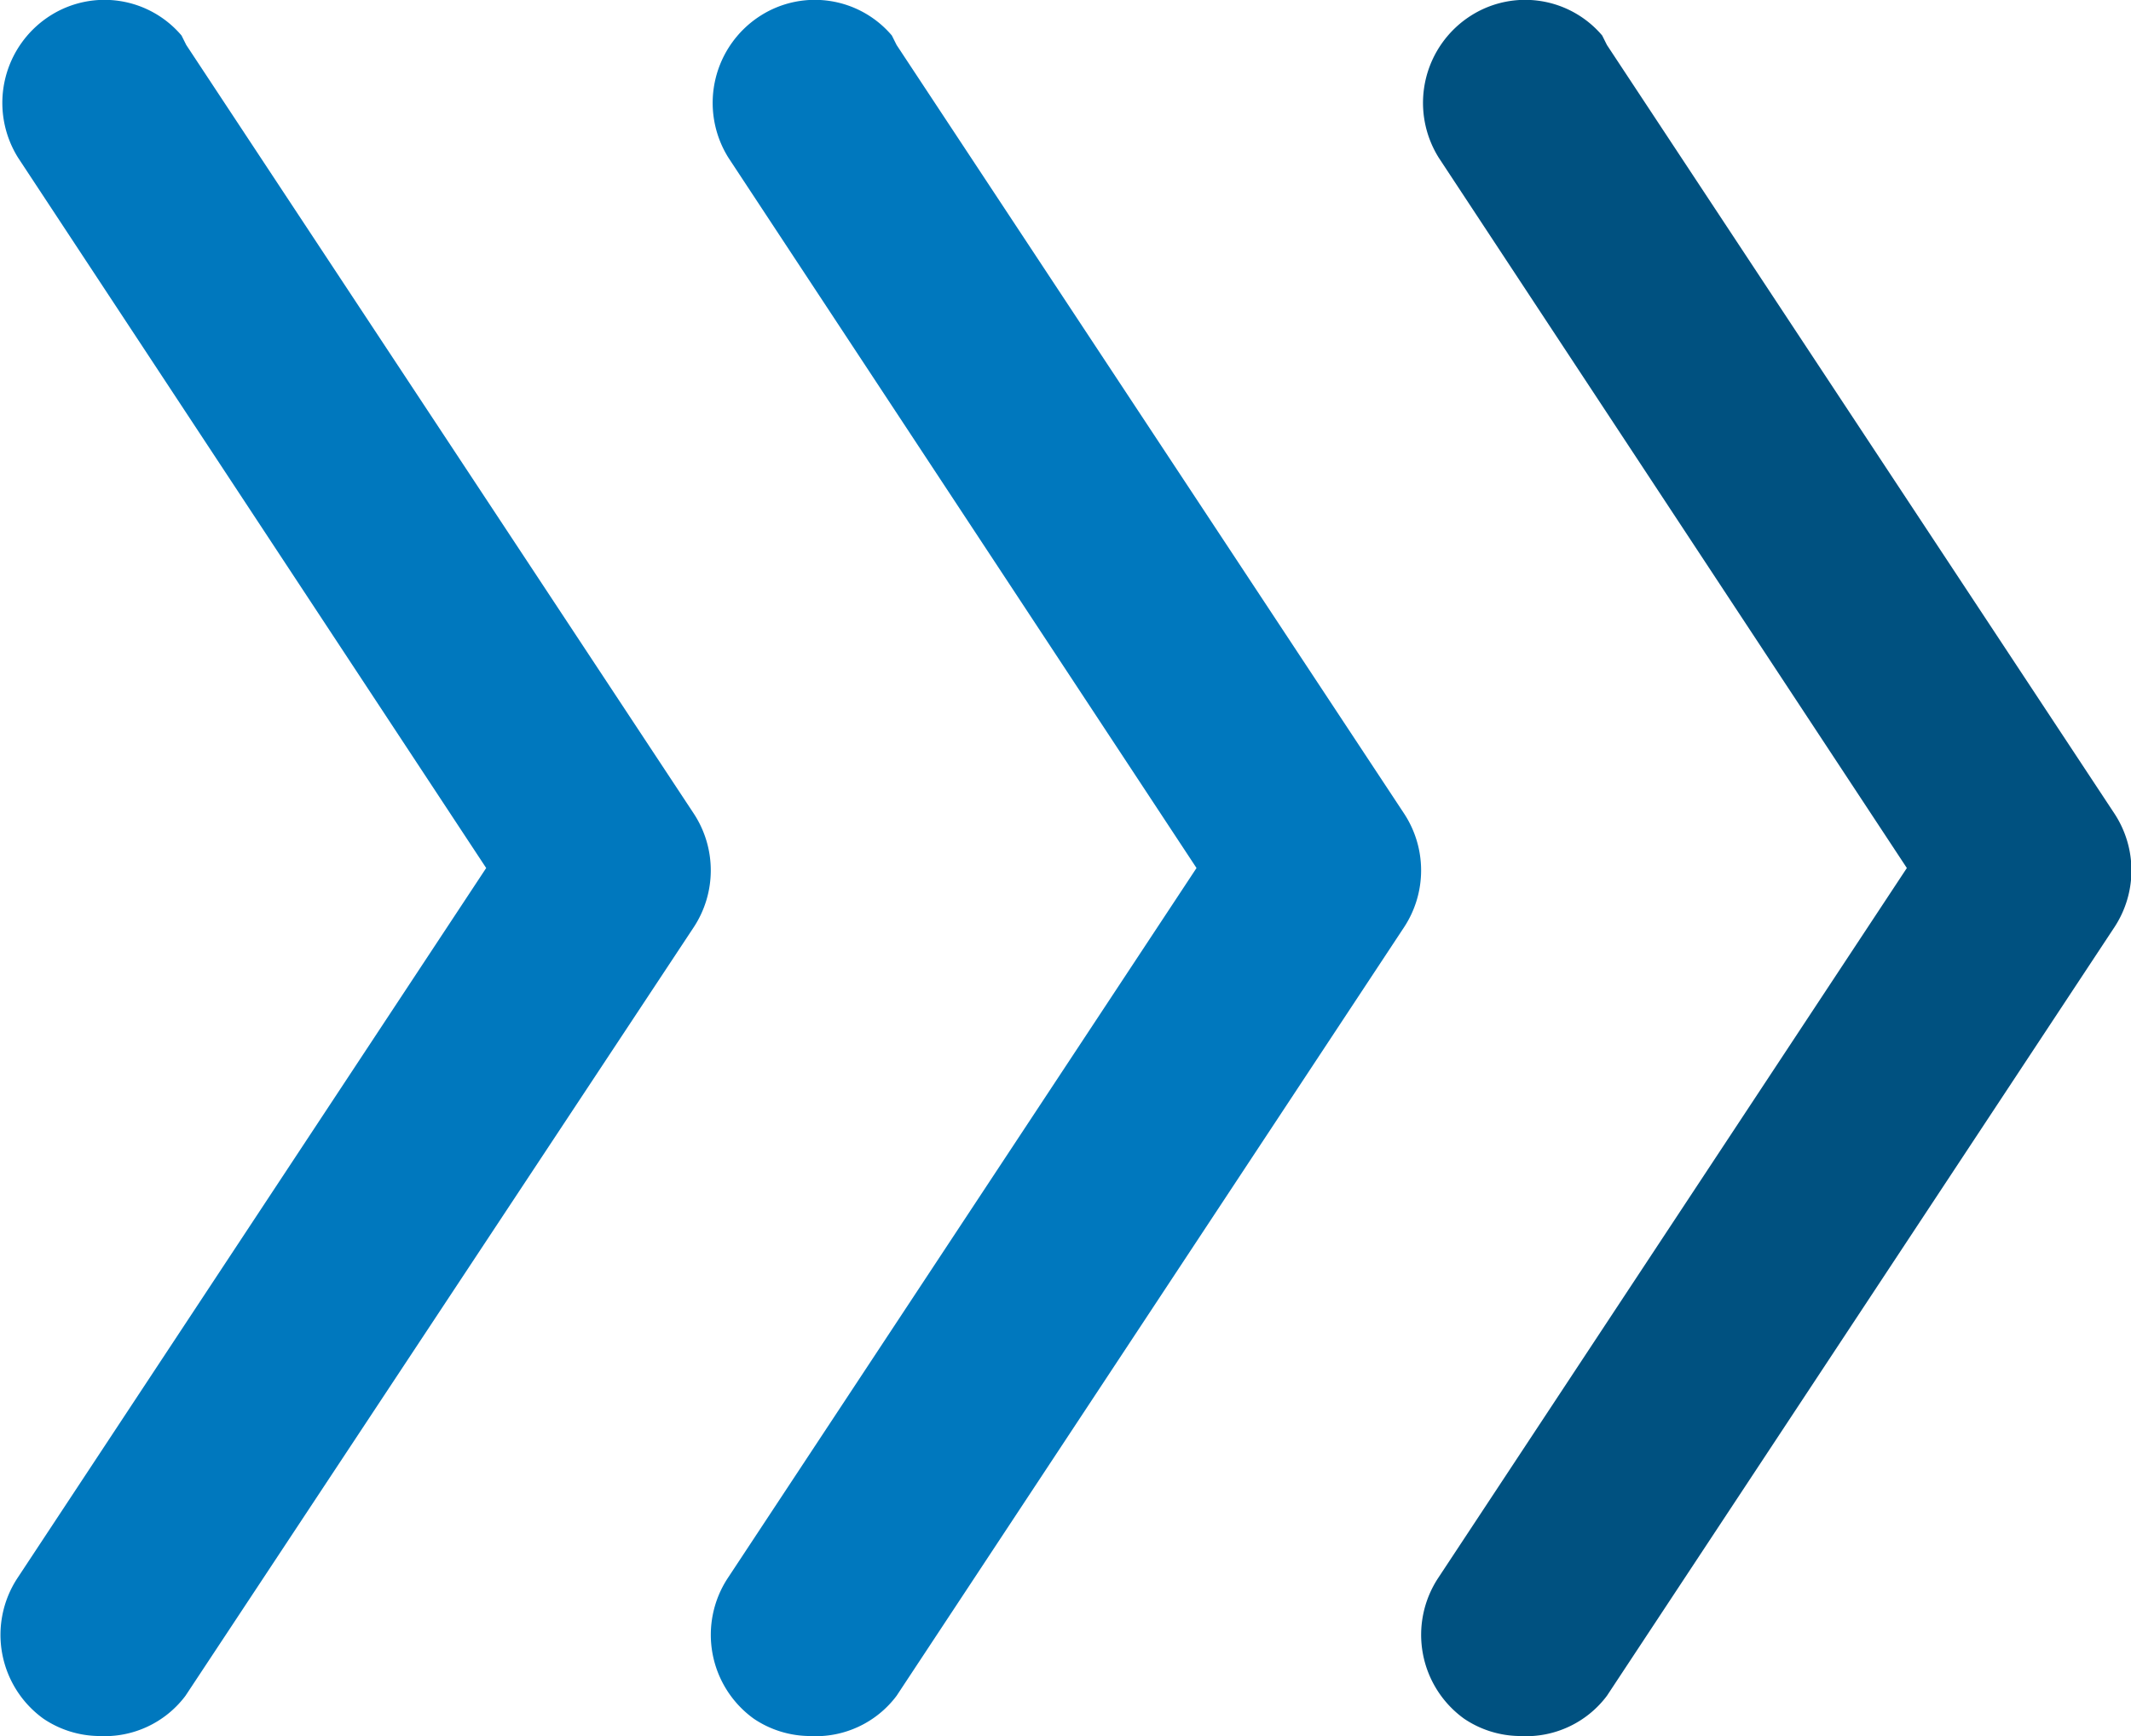
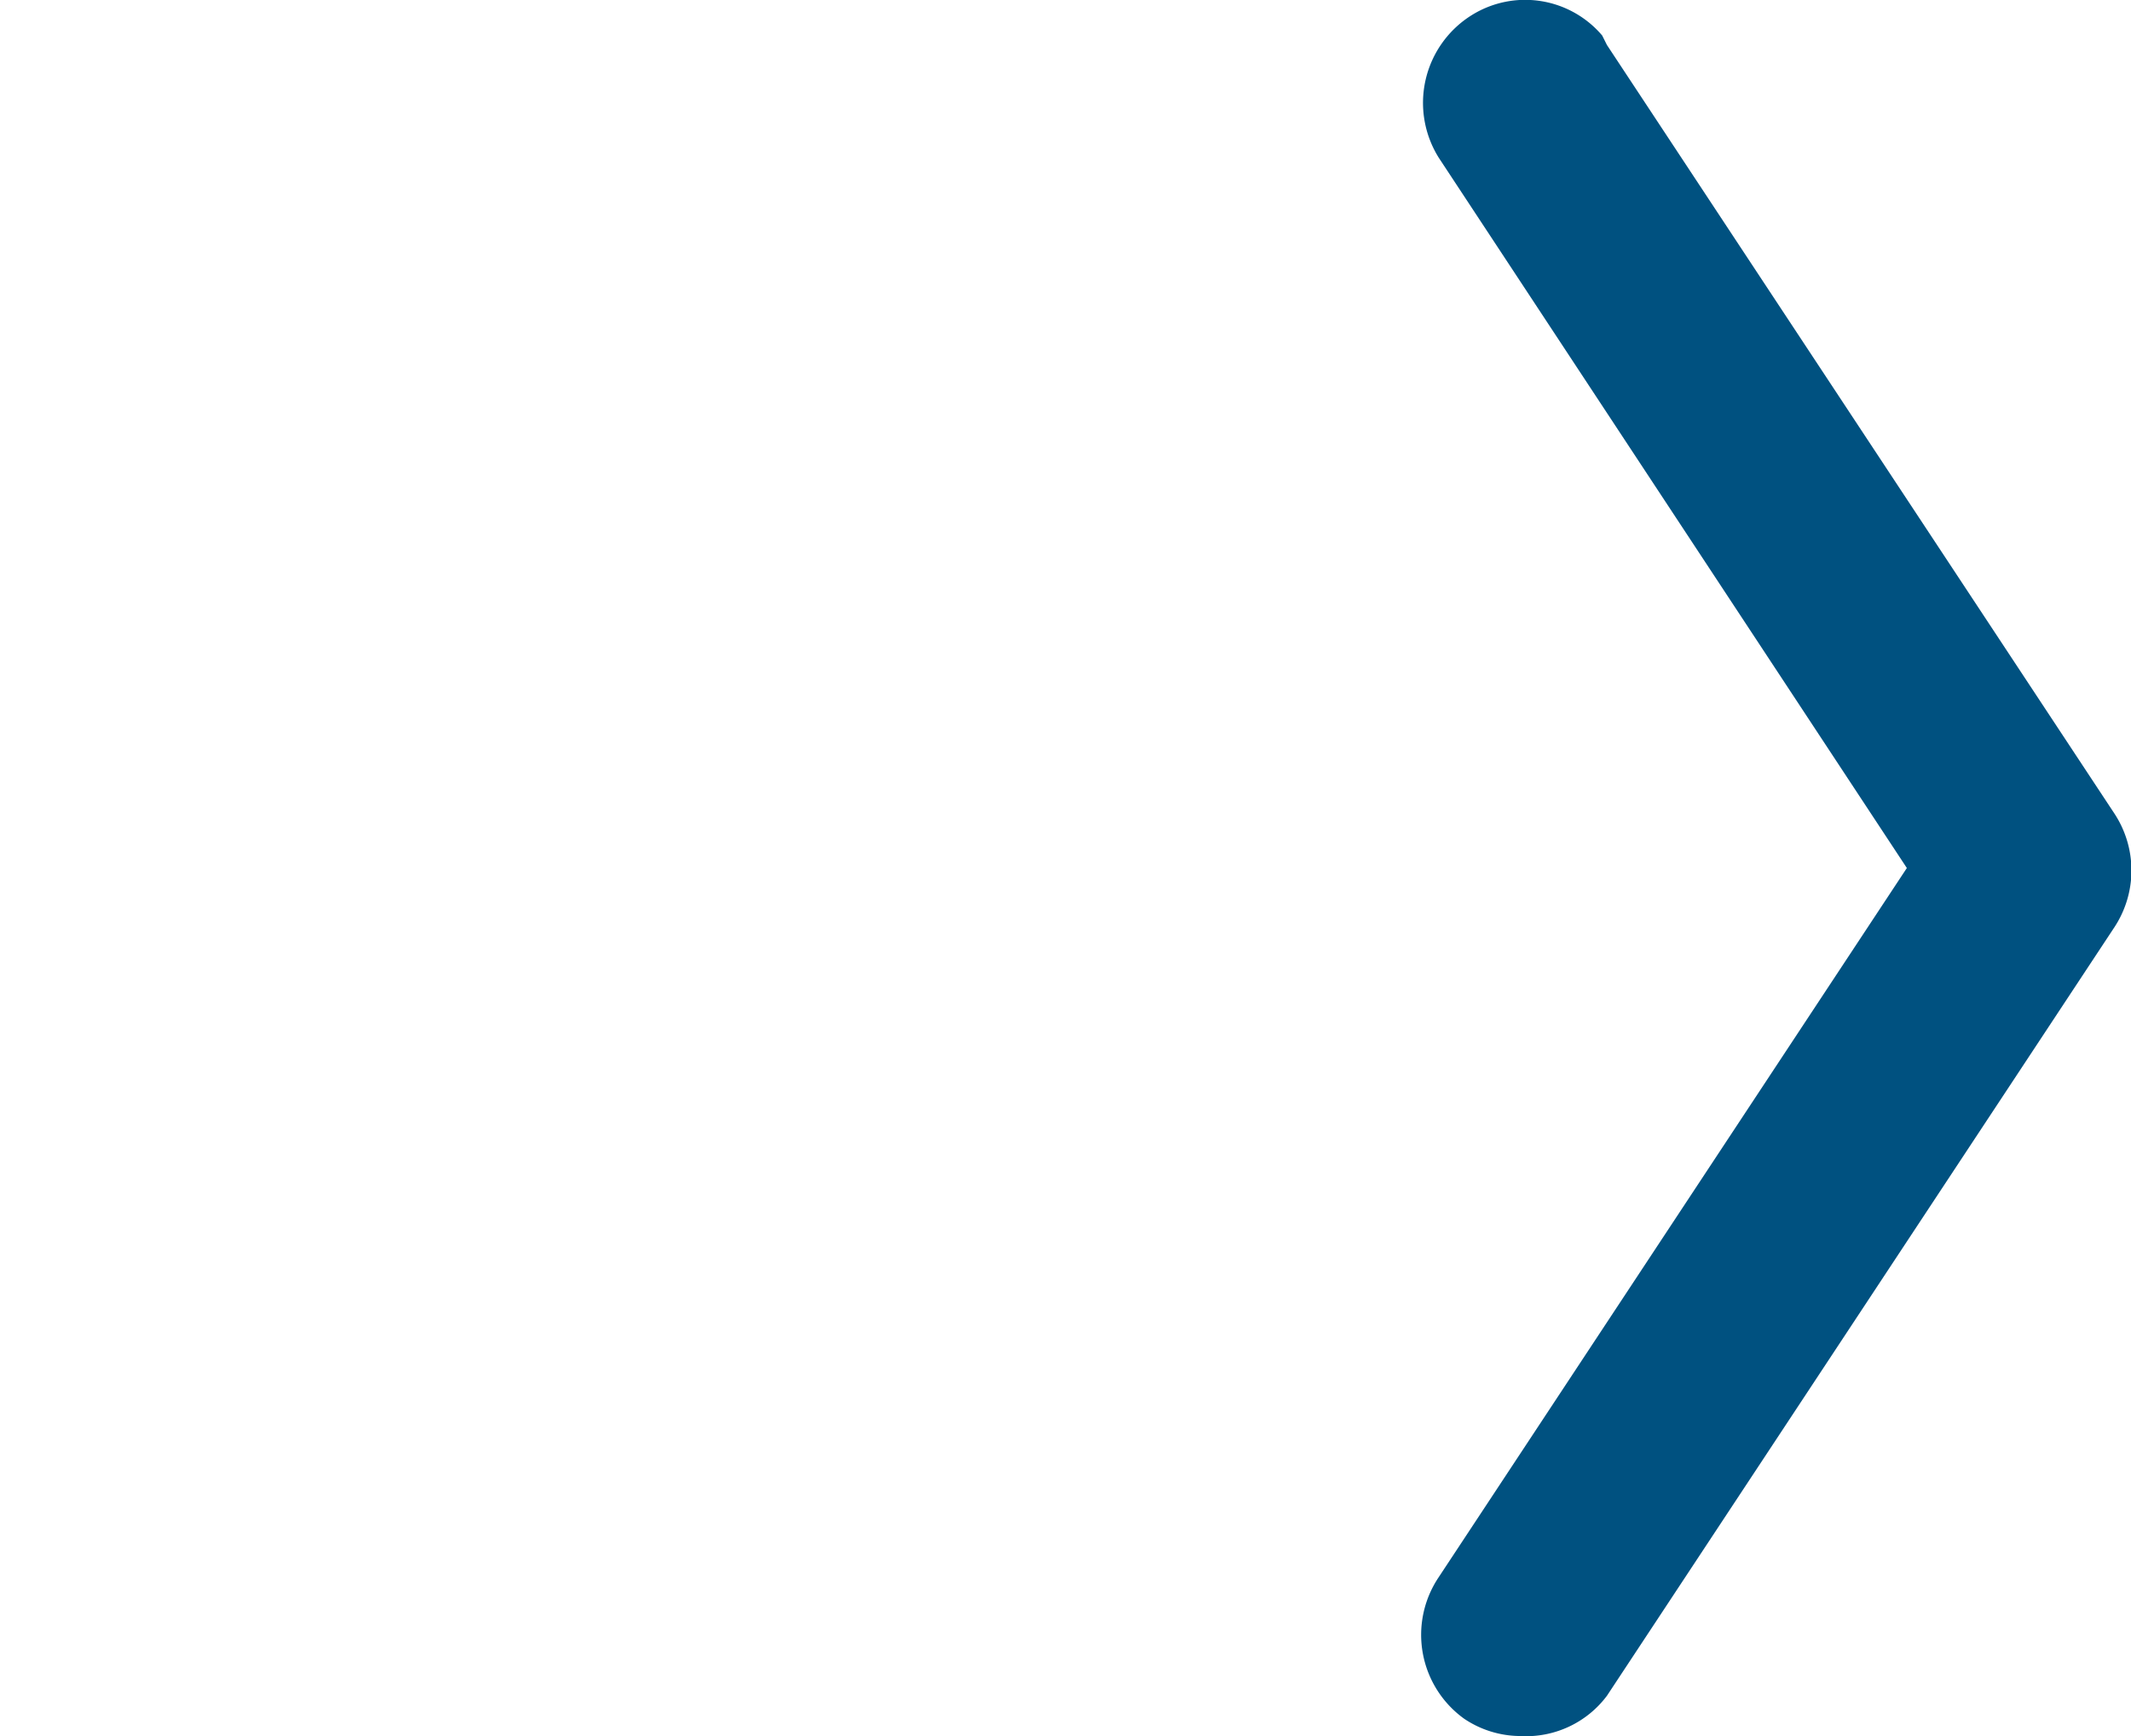
<svg xmlns="http://www.w3.org/2000/svg" id="Layer_1" data-name="Layer 1" viewBox="0 0 27 22">
  <defs>
    <style>.cls-1{fill:#0078be;}.cls-2{fill:#005180;}</style>
  </defs>
  <title>arrow-sm</title>
-   <path class="cls-1" d="M1.26,22a1.28,1.28,0,0,1-.71-.22A1.31,1.31,0,0,1,.22,20h0l5.94-9L.23,2A1.31,1.31,0,0,1,.65.19,1.28,1.28,0,0,1,2.3.45l.06.12,6.43,9.74a1.31,1.31,0,0,1,0,1.44L2.35,21.49A1.28,1.28,0,0,1,1.26,22Z" transform="translate(0 0)" />
-   <path class="cls-1" d="M10.26,22a1.28,1.28,0,0,1-.71-.22A1.31,1.31,0,0,1,9.22,20h0l5.94-9L9.23,2A1.31,1.31,0,0,1,9.65.19,1.28,1.28,0,0,1,11.3.45l.06.12,6.43,9.74a1.31,1.31,0,0,1,0,1.44l-6.43,9.74A1.28,1.28,0,0,1,10.26,22Z" transform="translate(0 0)" />
  <path class="cls-2" d="M19.26,22a1.28,1.28,0,0,1-.71-.22A1.31,1.31,0,0,1,18.22,20h0l5.94-9L18.23,2A1.31,1.31,0,0,1,18.65.19,1.28,1.28,0,0,1,20.3.45l.06.12,6.43,9.74a1.31,1.31,0,0,1,0,1.44l-6.43,9.74A1.28,1.28,0,0,1,19.26,22Z" transform="translate(0 0)" />
</svg>